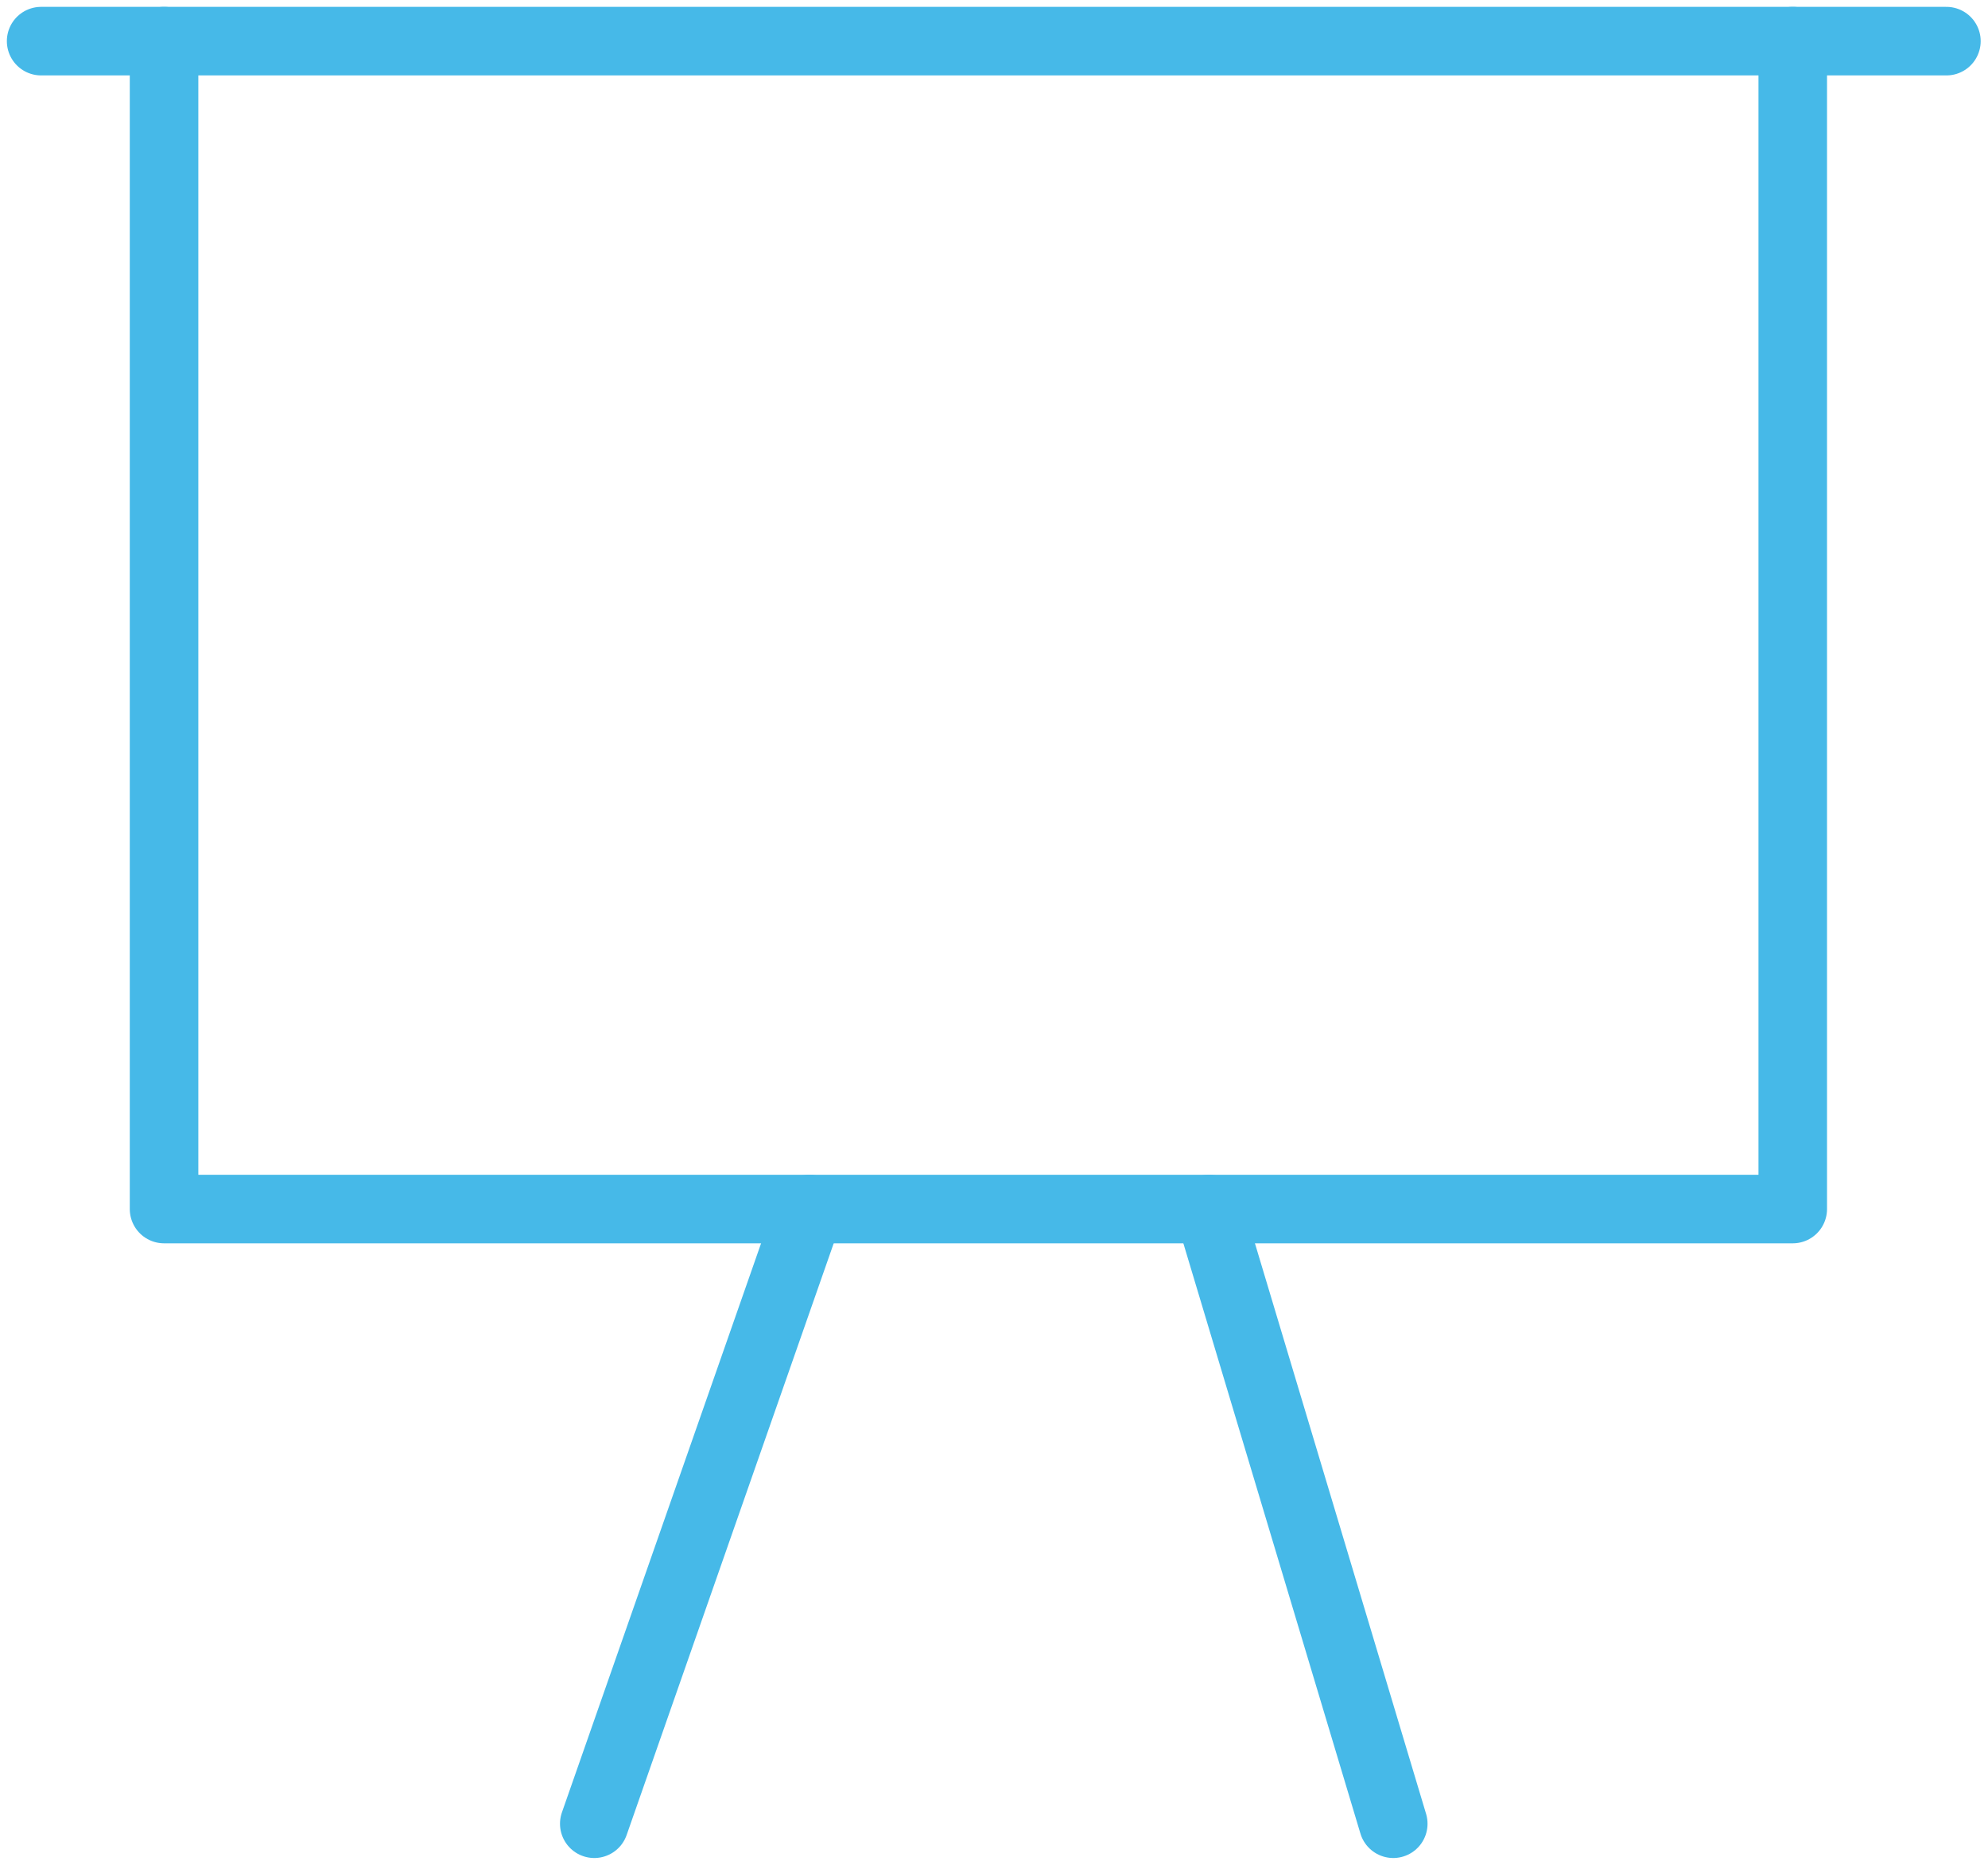
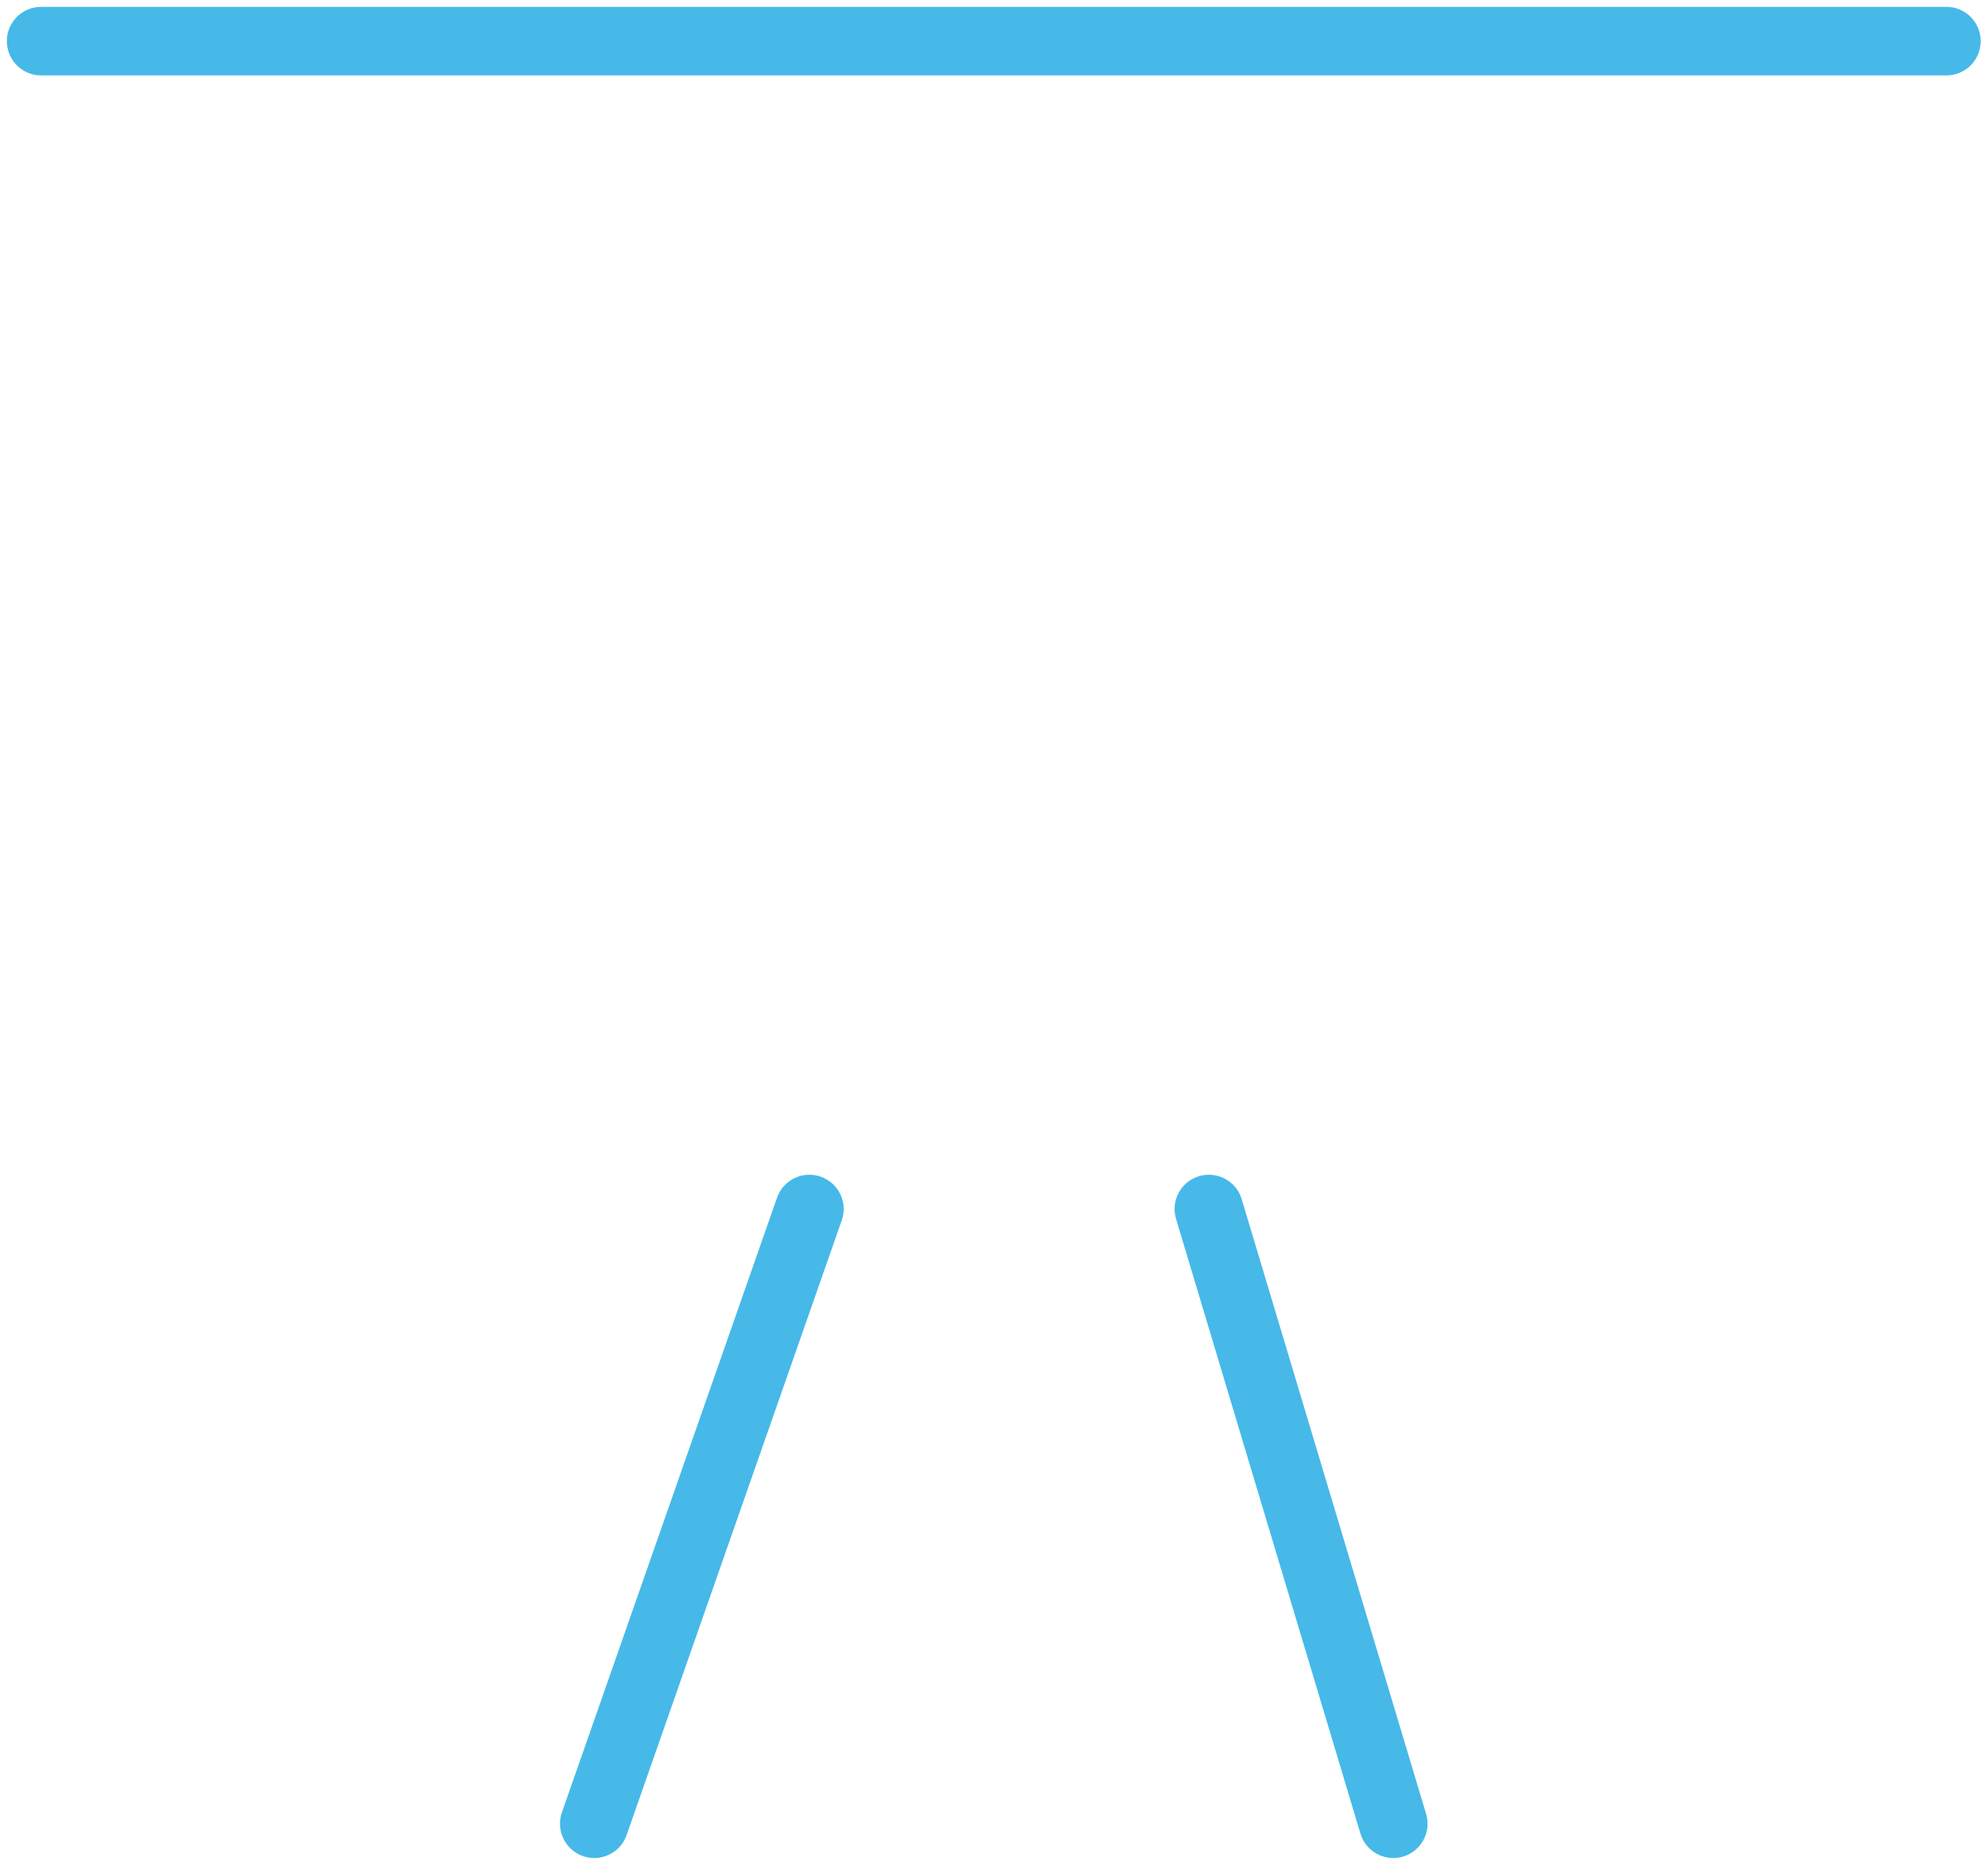
<svg xmlns="http://www.w3.org/2000/svg" width="145" height="136" viewBox="0 0 145 136" fill="none">
  <path d="M59.035 88.172L43.345 133M88.172 88.172L101.621 133" stroke="#46B9E8" stroke-width="5" stroke-linecap="round" />
-   <path d="M130.759 3V88.172H11.966V3" stroke="#46B9E8" stroke-width="5" stroke-linecap="round" stroke-linejoin="round" />
  <path d="M141.966 3L3 3" stroke="#46B9E8" stroke-width="5" stroke-linecap="round" />
</svg>